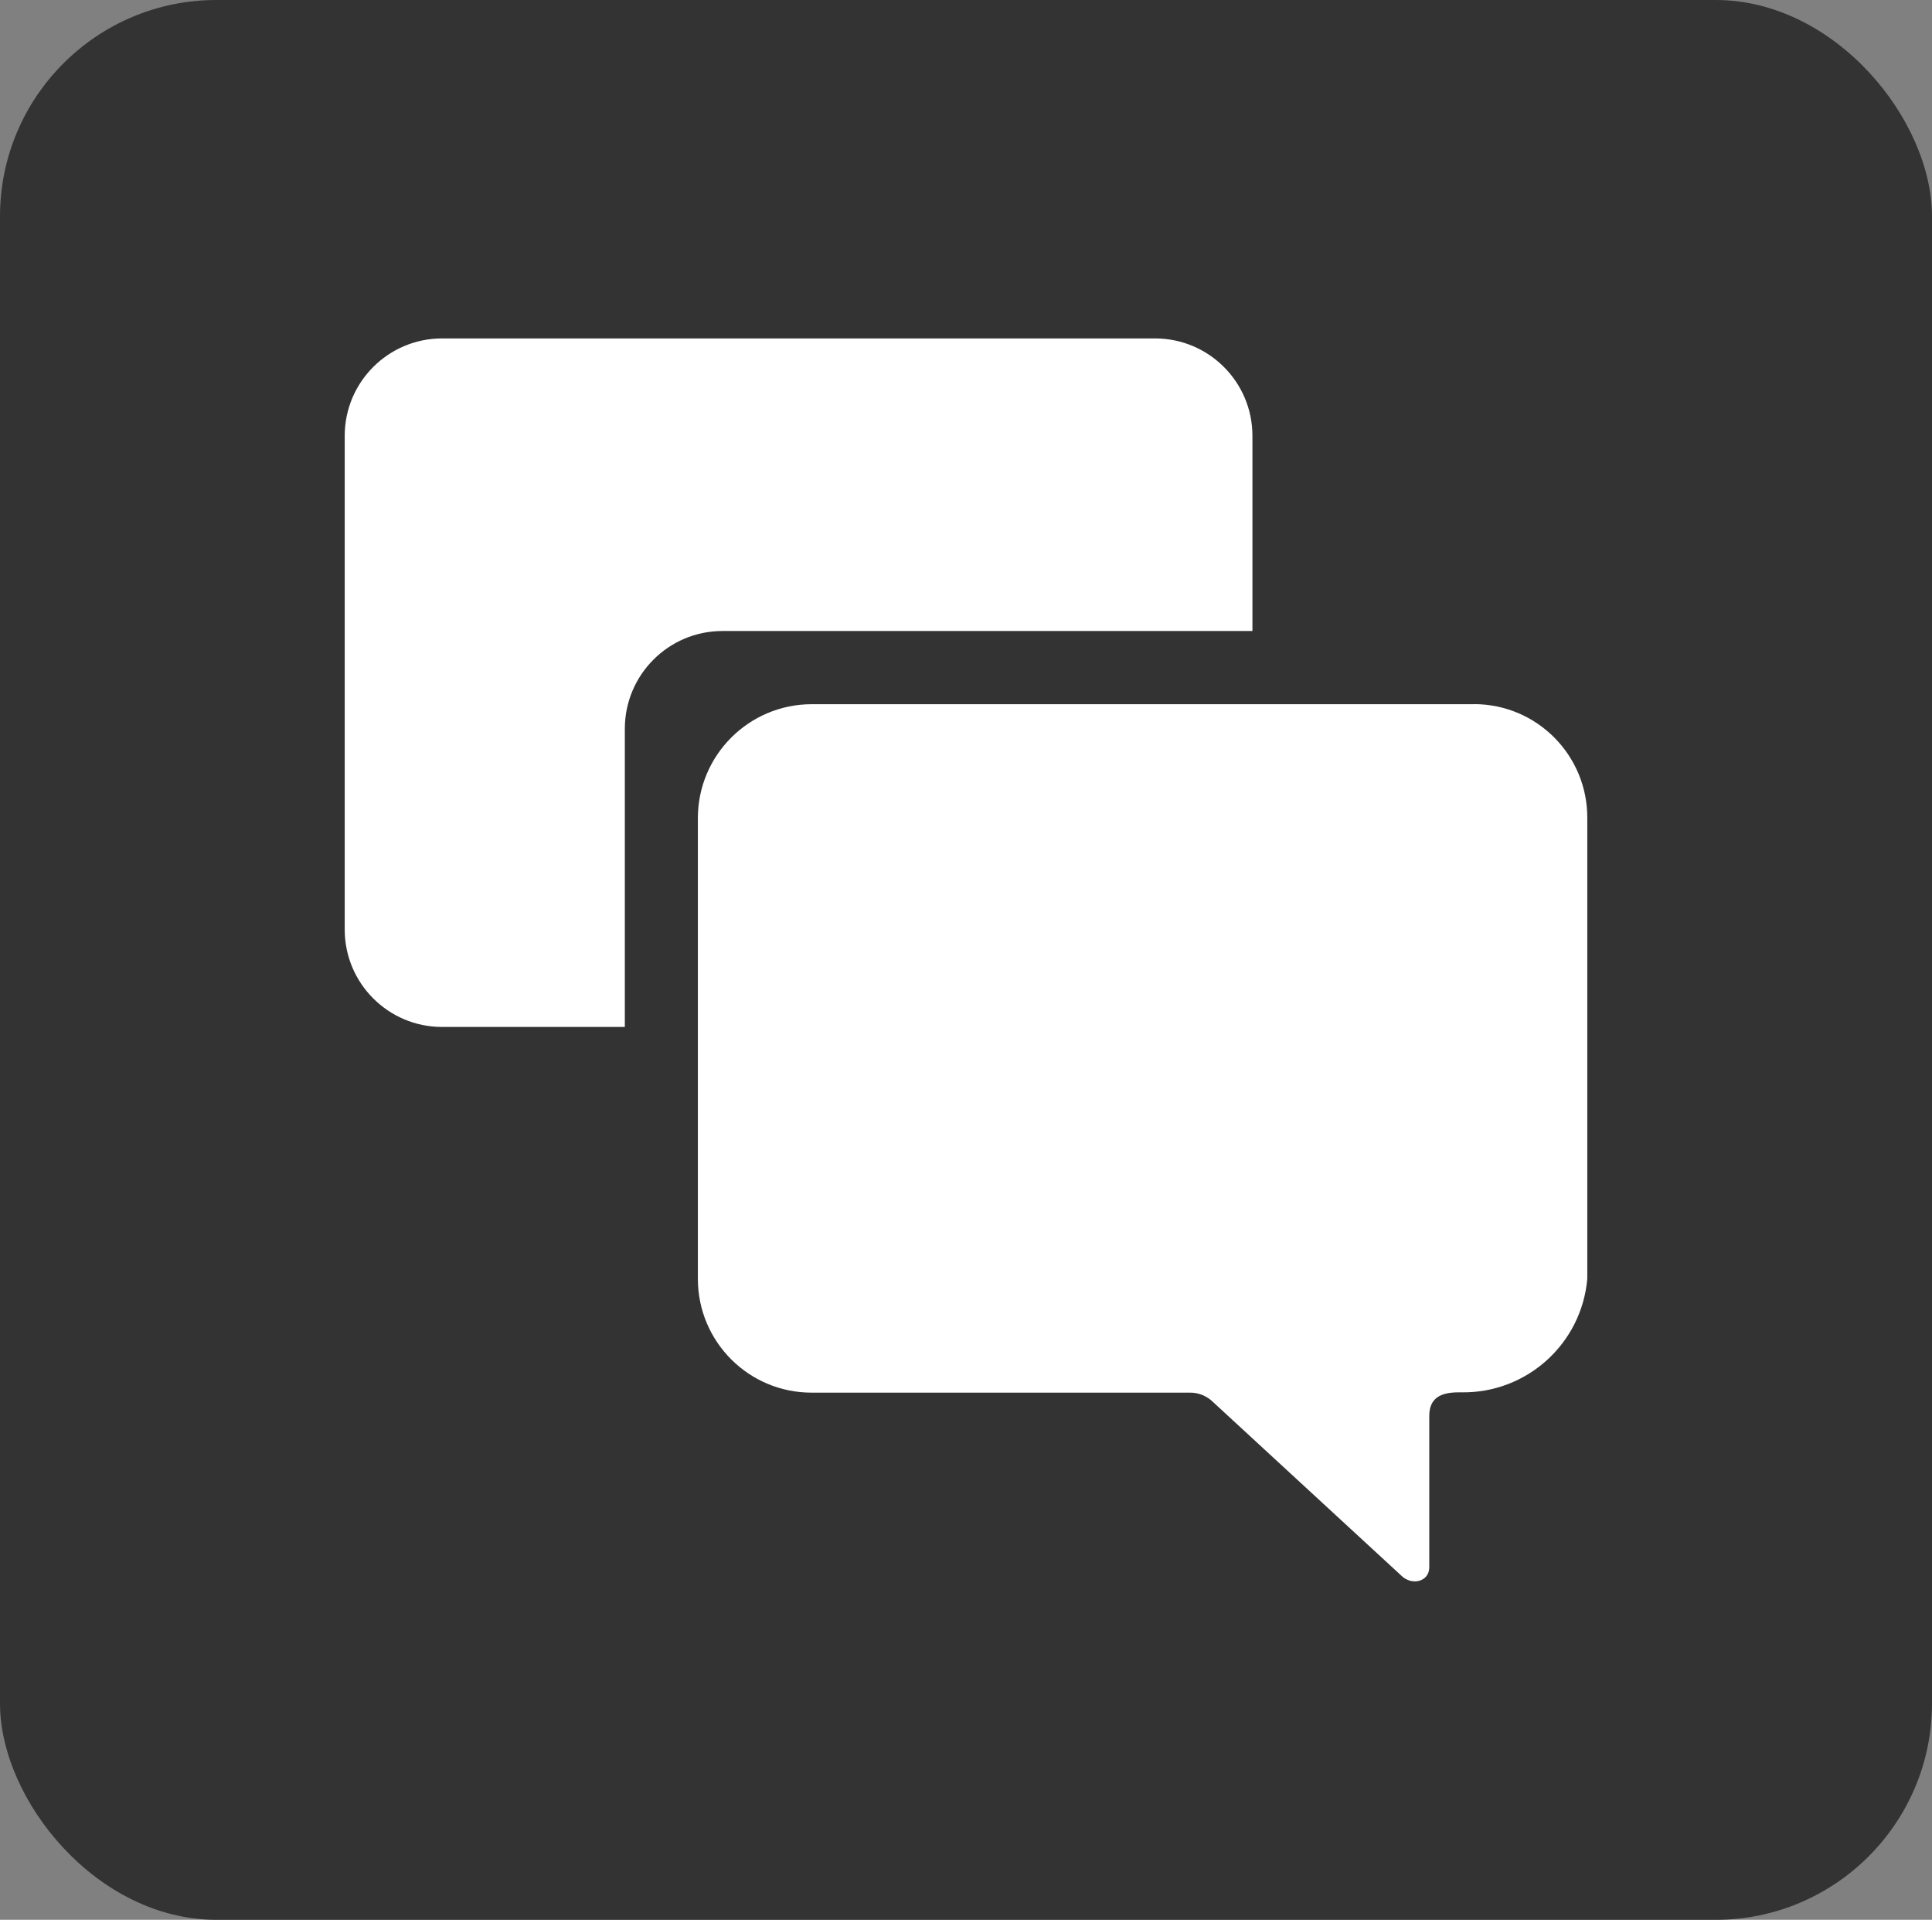
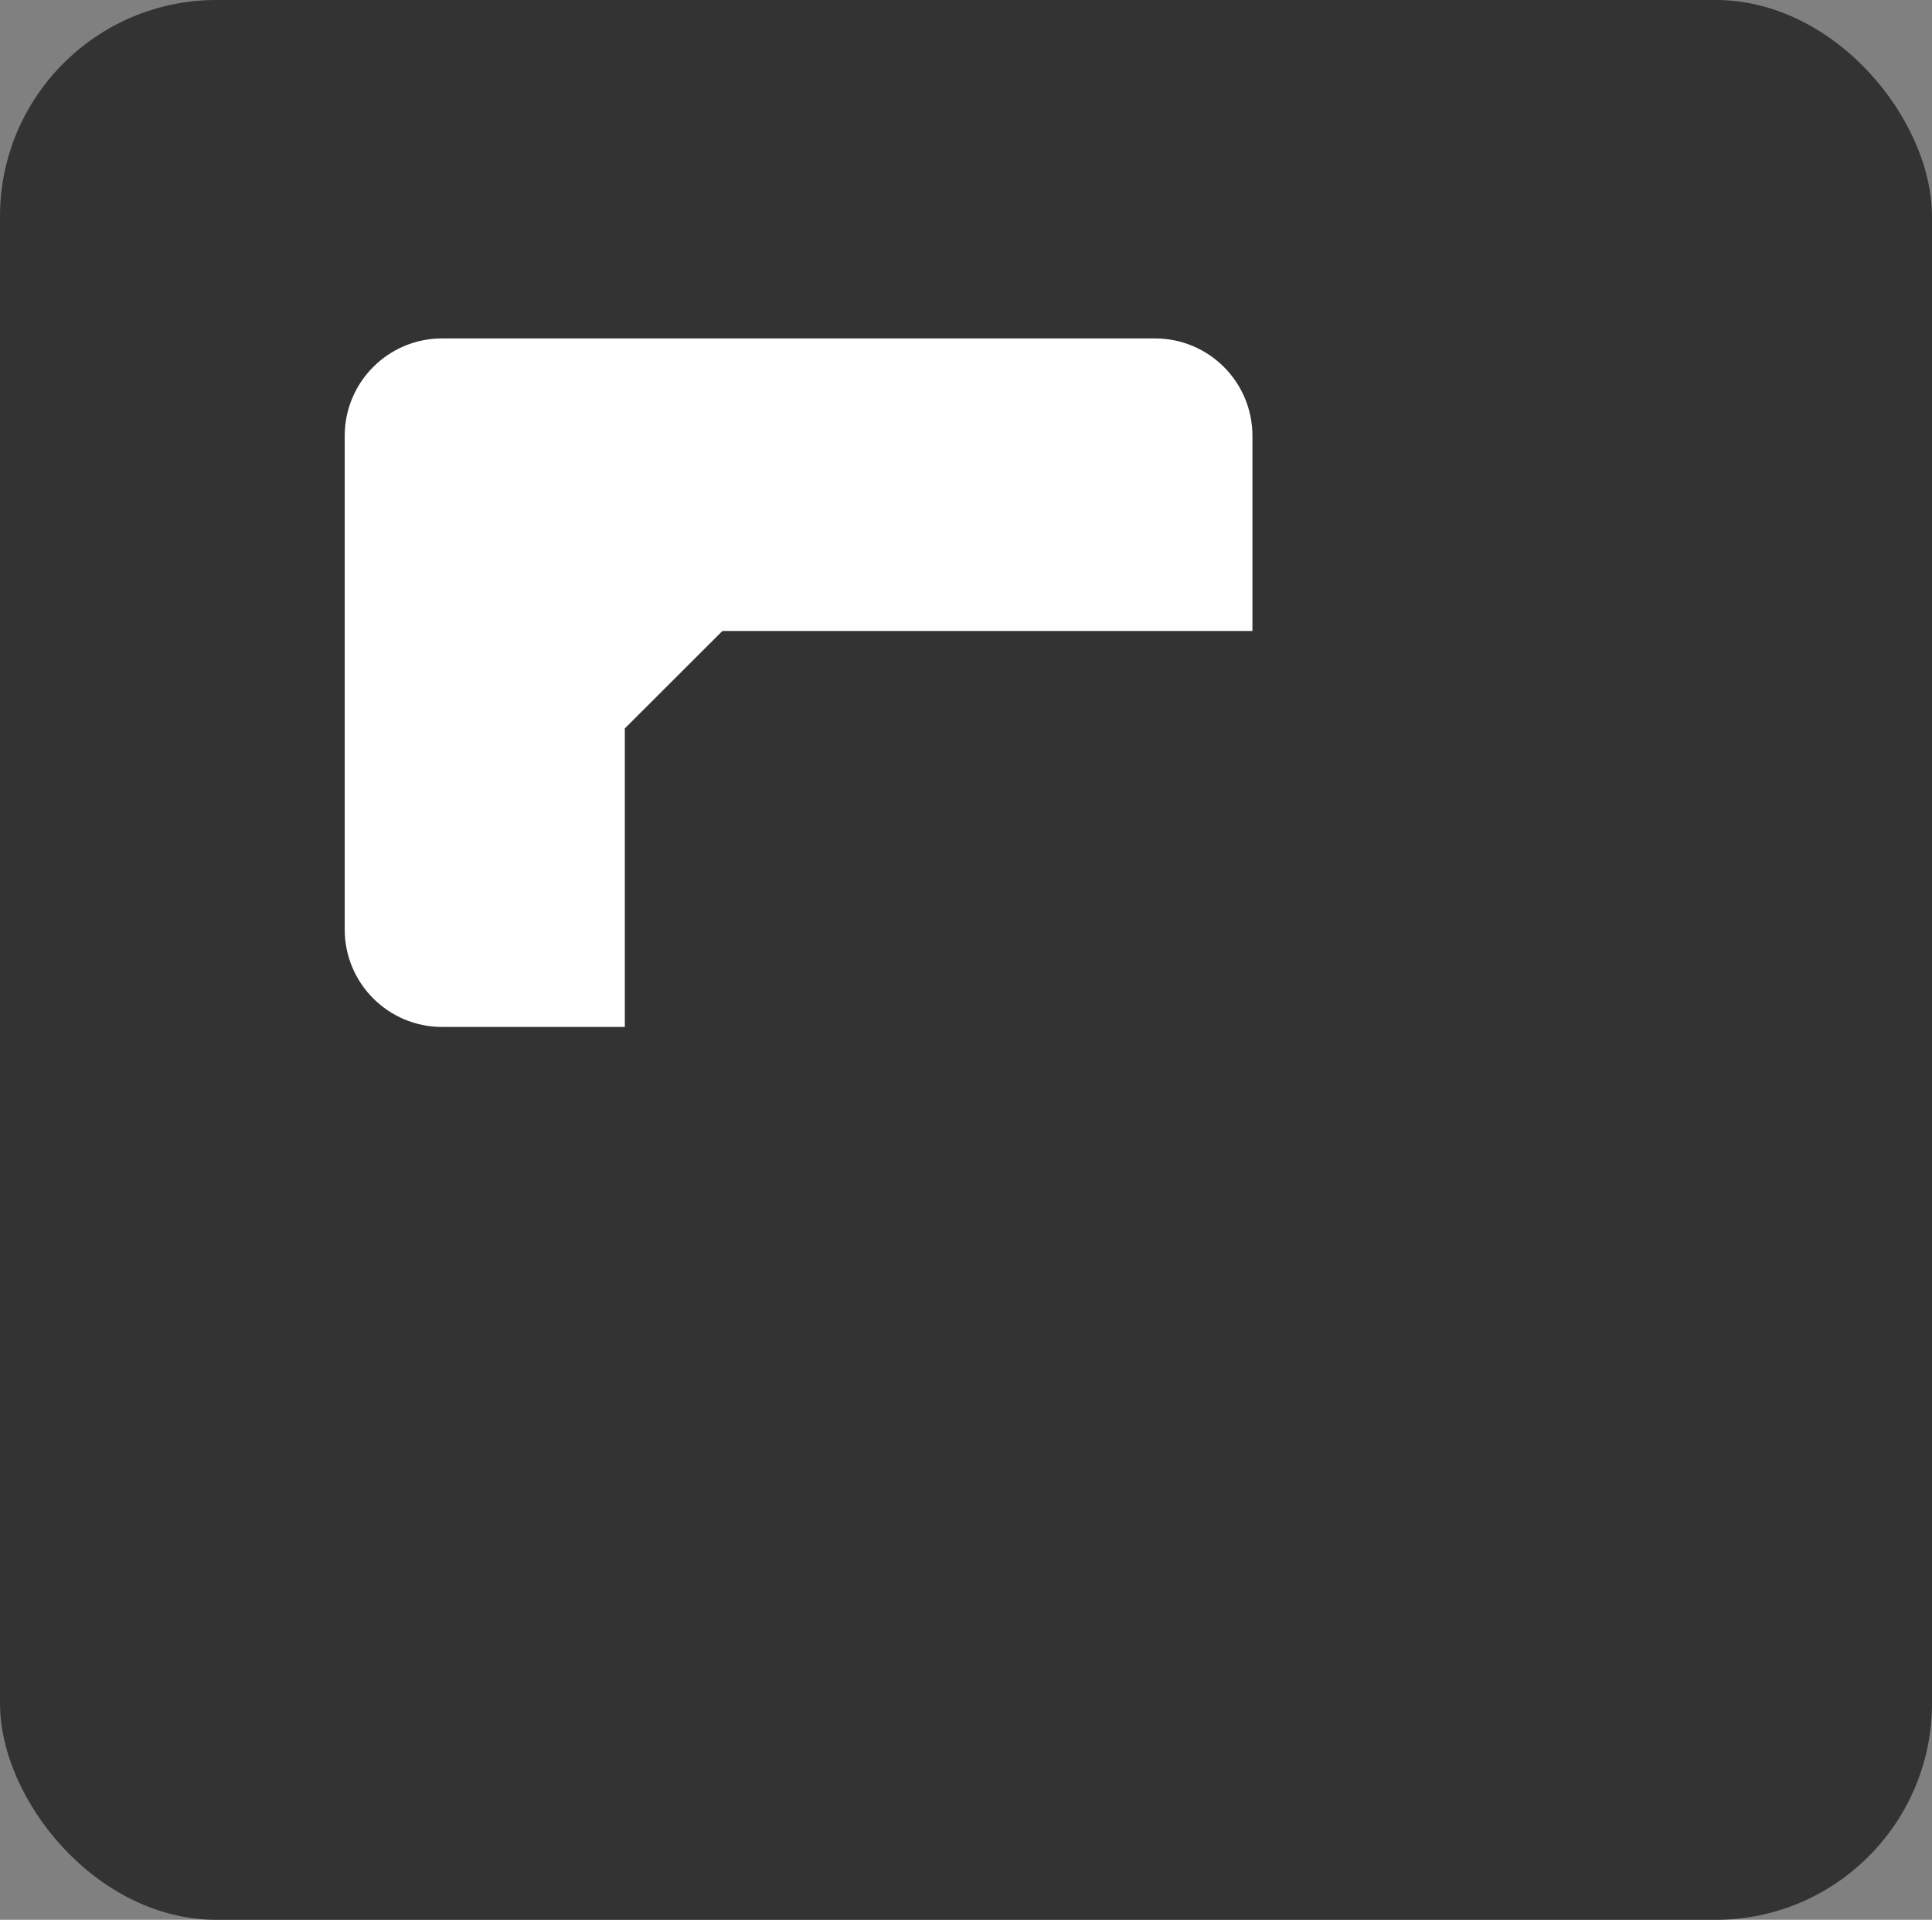
<svg xmlns="http://www.w3.org/2000/svg" id="b" width="25.871" height="25.703" viewBox="0 0 25.871 25.703">
  <rect x="0" y="0" width="25.871" height="25.703" fill="#808080" stroke="none" />
  <defs>
    <style>.g{fill:#333;}.g,.h{stroke-width:0px;}.h{fill:#fff;}</style>
  </defs>
  <g id="c">
    <rect class="g" width="25.871" height="25.703" rx="2.898" ry="2.898" />
    <g id="d">
-       <path id="e" class="h" d="M19.735,9.428h-8.866c-.841.001-1.523.683-1.524,1.524v6.173c.002.841.684,1.521,1.524,1.52h5.073c.114.001.223.047.304.128l2.521,2.324c.14.136.372.08.372-.114v-2.026c0-.24.152-.316.392-.316h.04c.873.013,1.608-.65,1.684-1.52v-6.17c.003-.838-.673-1.521-1.512-1.524-.003,0-.005,0-.008,0Z" />
-       <path id="f" class="h" d="M9.673,8.448h7.098v-2.613c0-.72-.584-1.304-1.304-1.304H5.92c-.72,0-1.304.584-1.304,1.304v6.61c0,.72.584,1.304,1.304,1.304h2.447v-3.997c.003-.72.586-1.303,1.306-1.304Z" />
+       <path id="f" class="h" d="M9.673,8.448h7.098v-2.613c0-.72-.584-1.304-1.304-1.304H5.92c-.72,0-1.304.584-1.304,1.304v6.61c0,.72.584,1.304,1.304,1.304h2.447v-3.997Z" />
    </g>
  </g>
</svg>